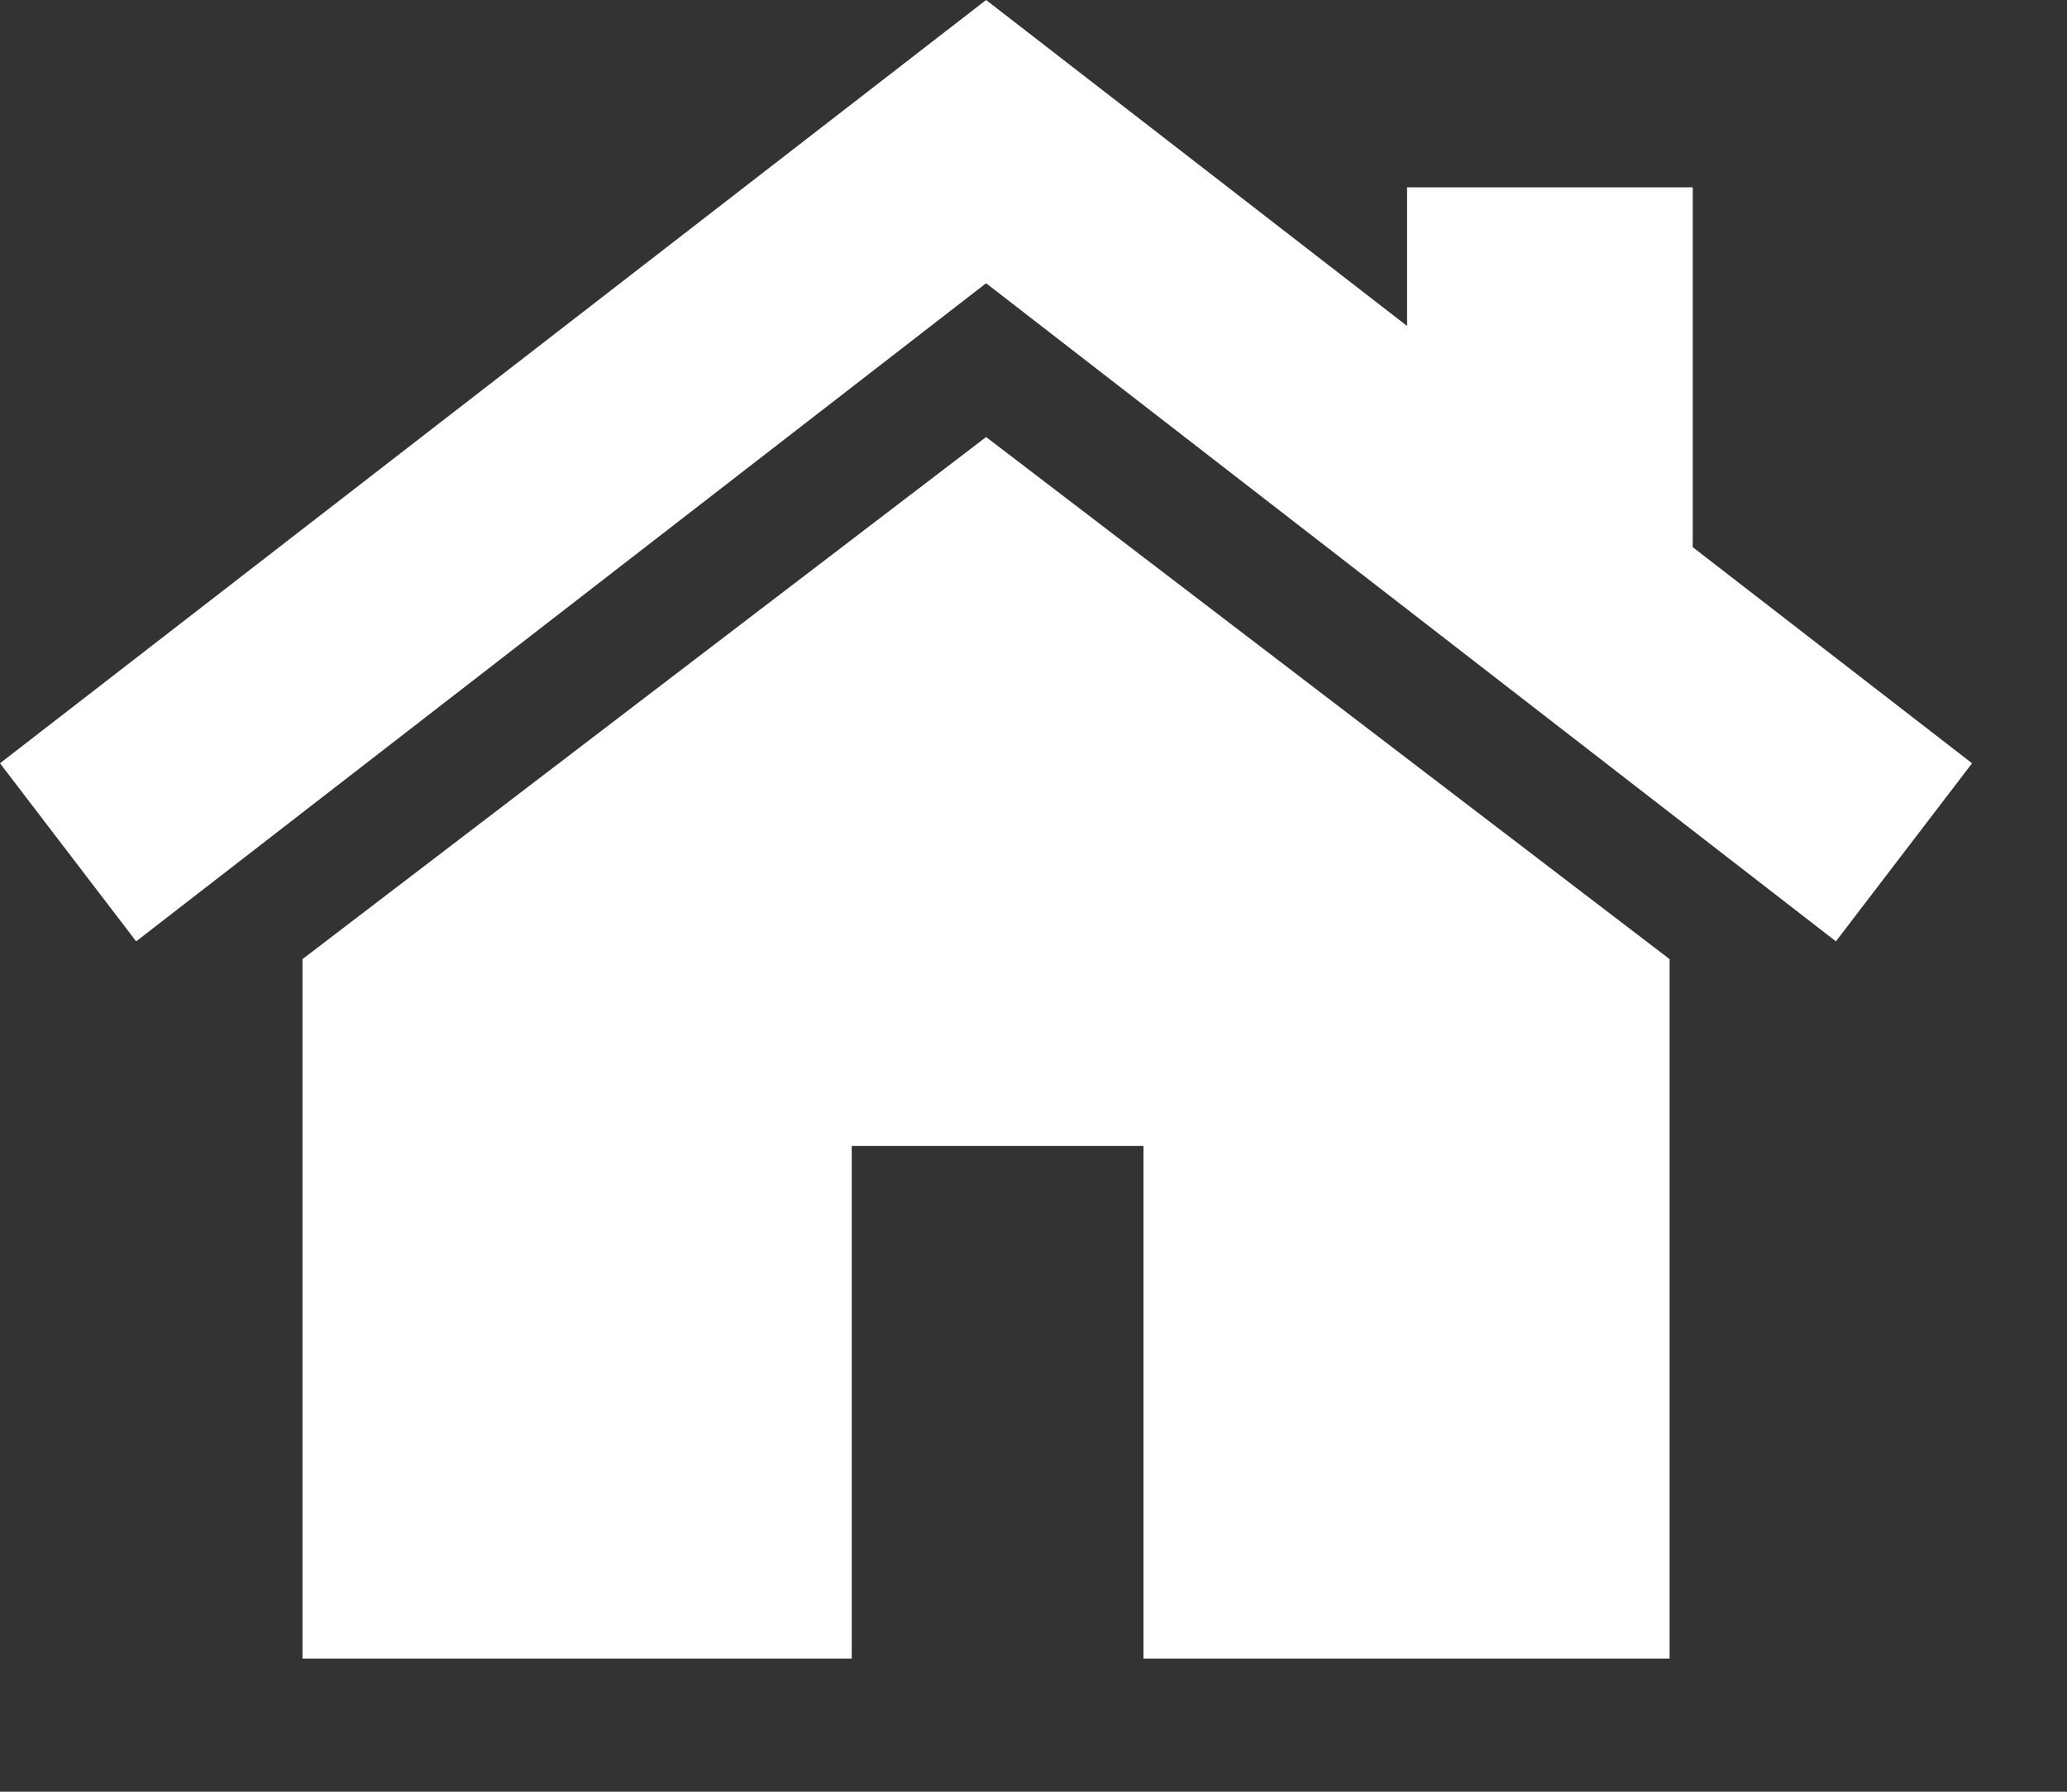
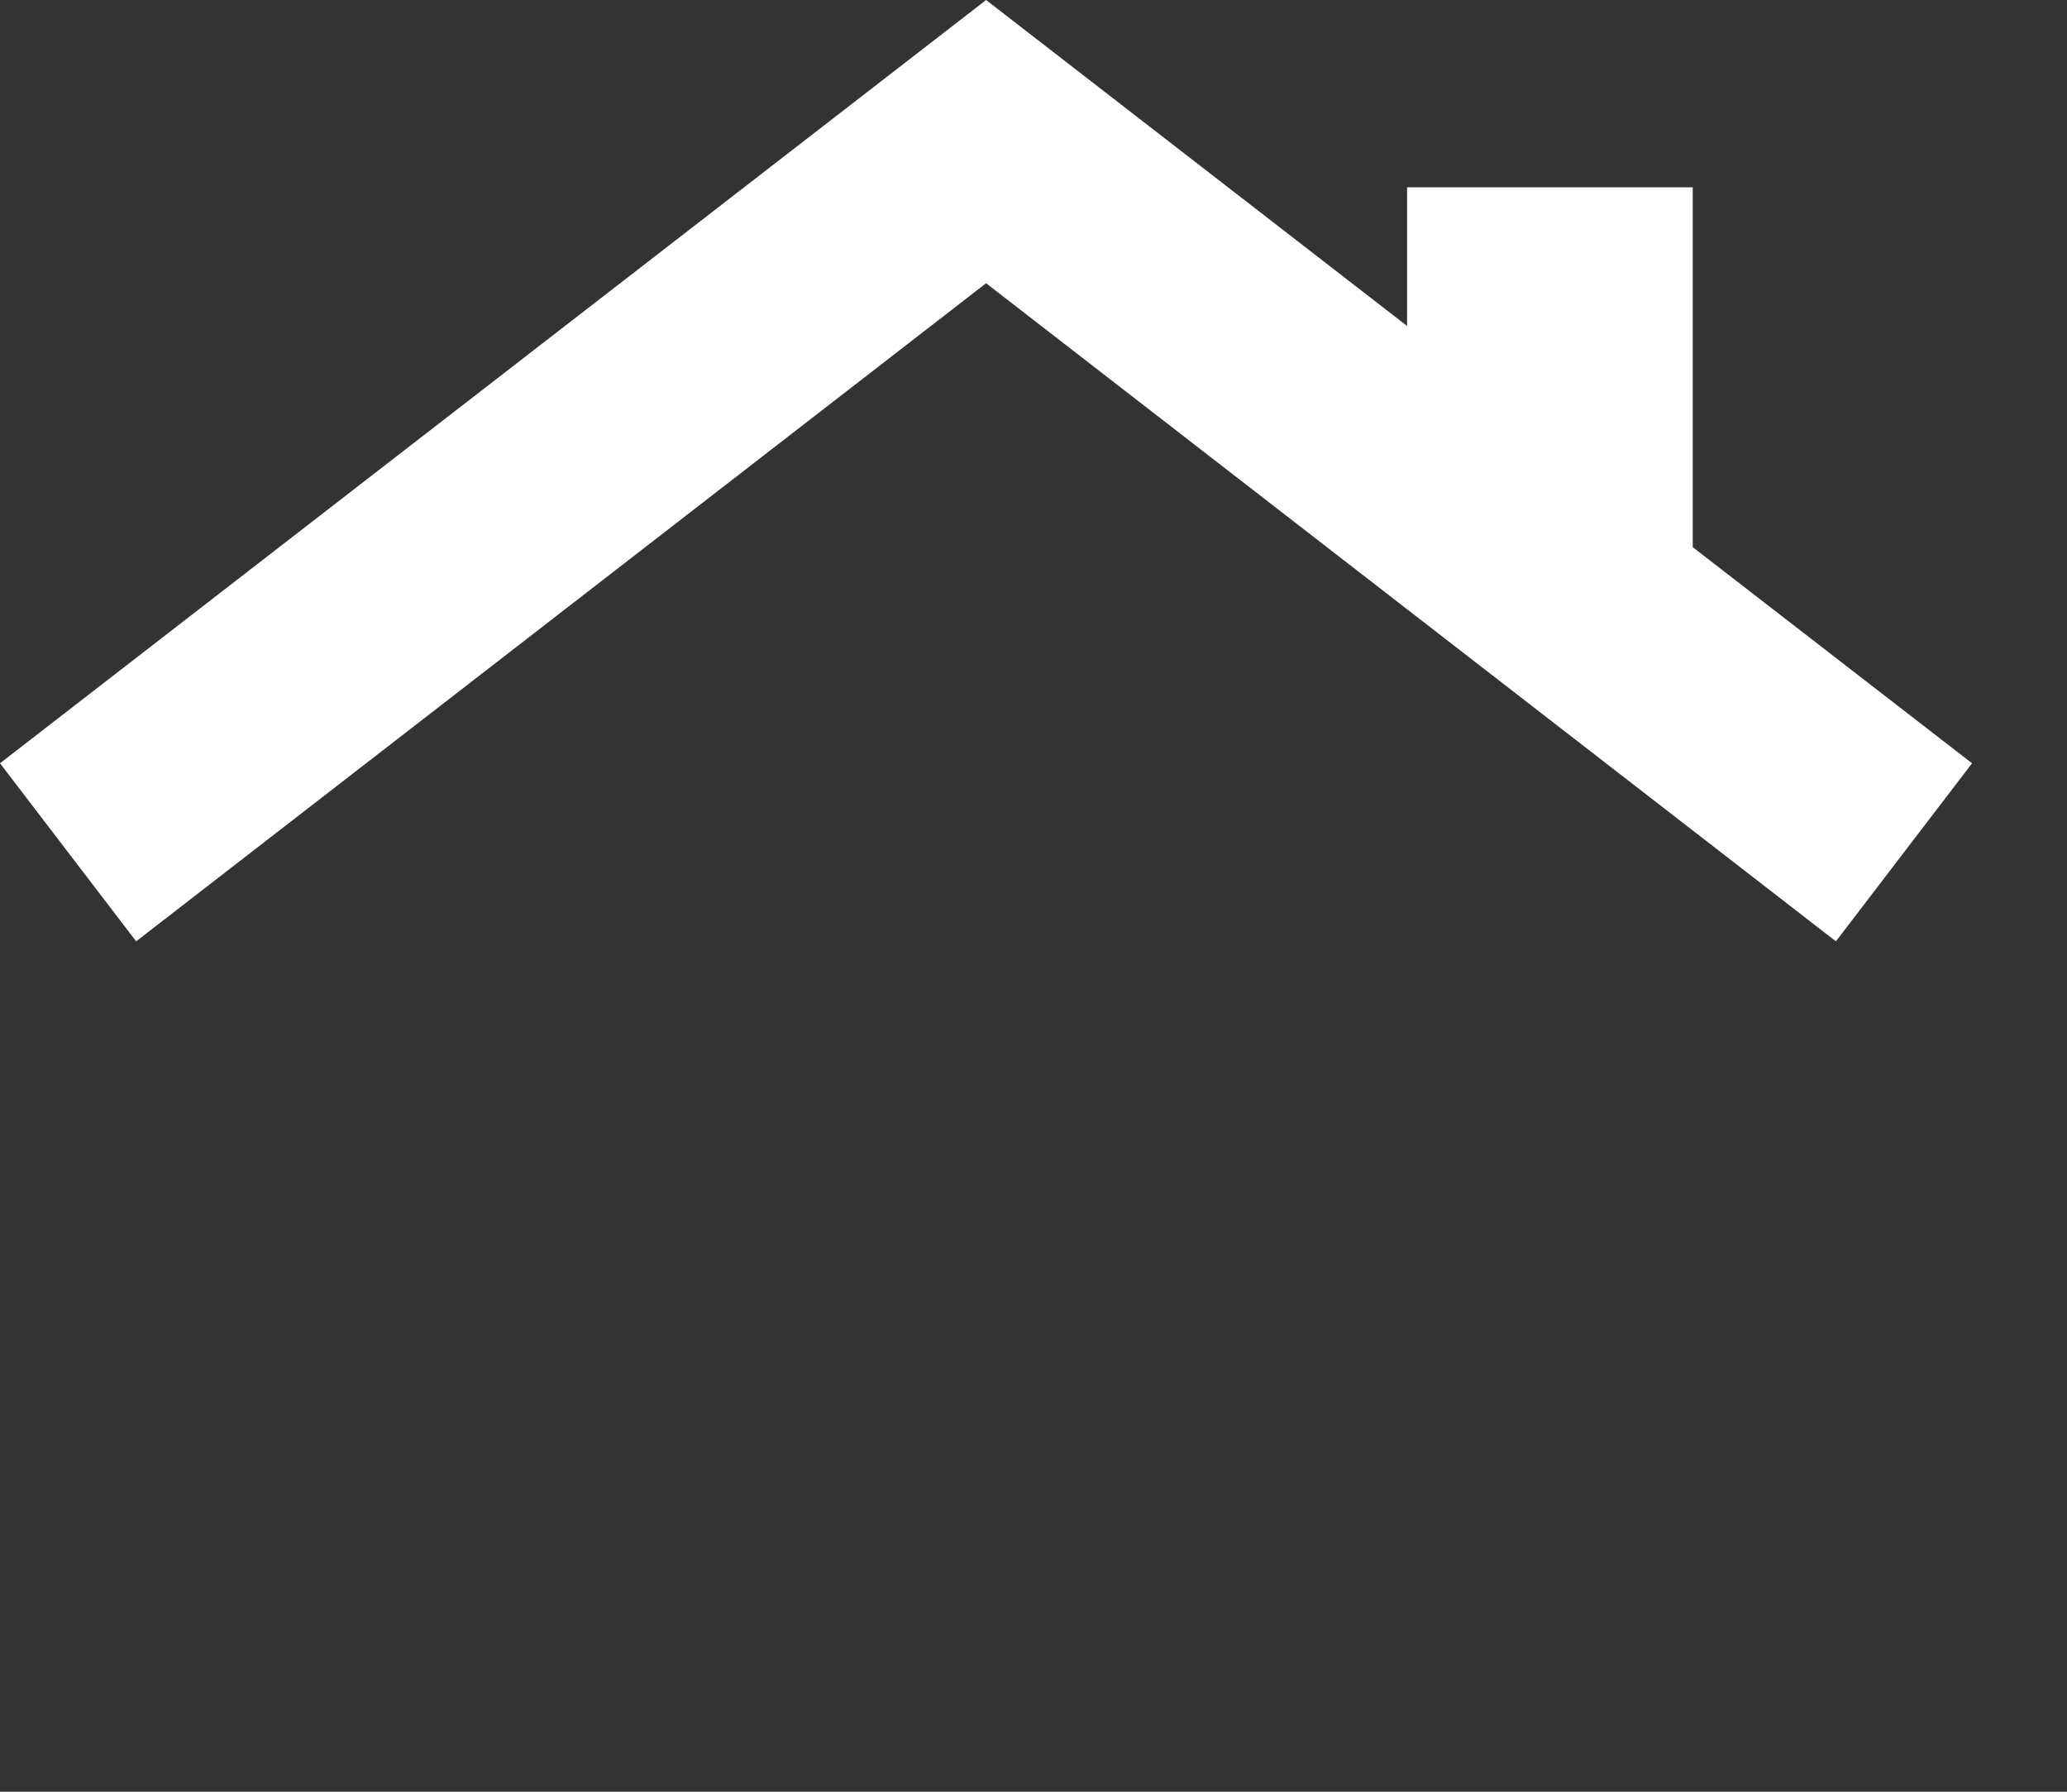
<svg xmlns="http://www.w3.org/2000/svg" width="15" height="13" viewBox="0 0 15 13" fill="none">
  <rect x="0" y="0" width="15" height="13" fill="#333333" stroke="none" />
-   <path d="M7.156 3.171L2.195 6.959V12.034H6.181V8.315H8.298V12.034H12.116V6.959L7.156 3.171Z" fill="white" />
  <path d="M12.284 3.97V1.359H10.211V2.365L7.156 0L0 5.538L0.988 6.83L7.156 2.055L13.323 6.83L14.311 5.538L12.284 3.97Z" fill="white" />
</svg>